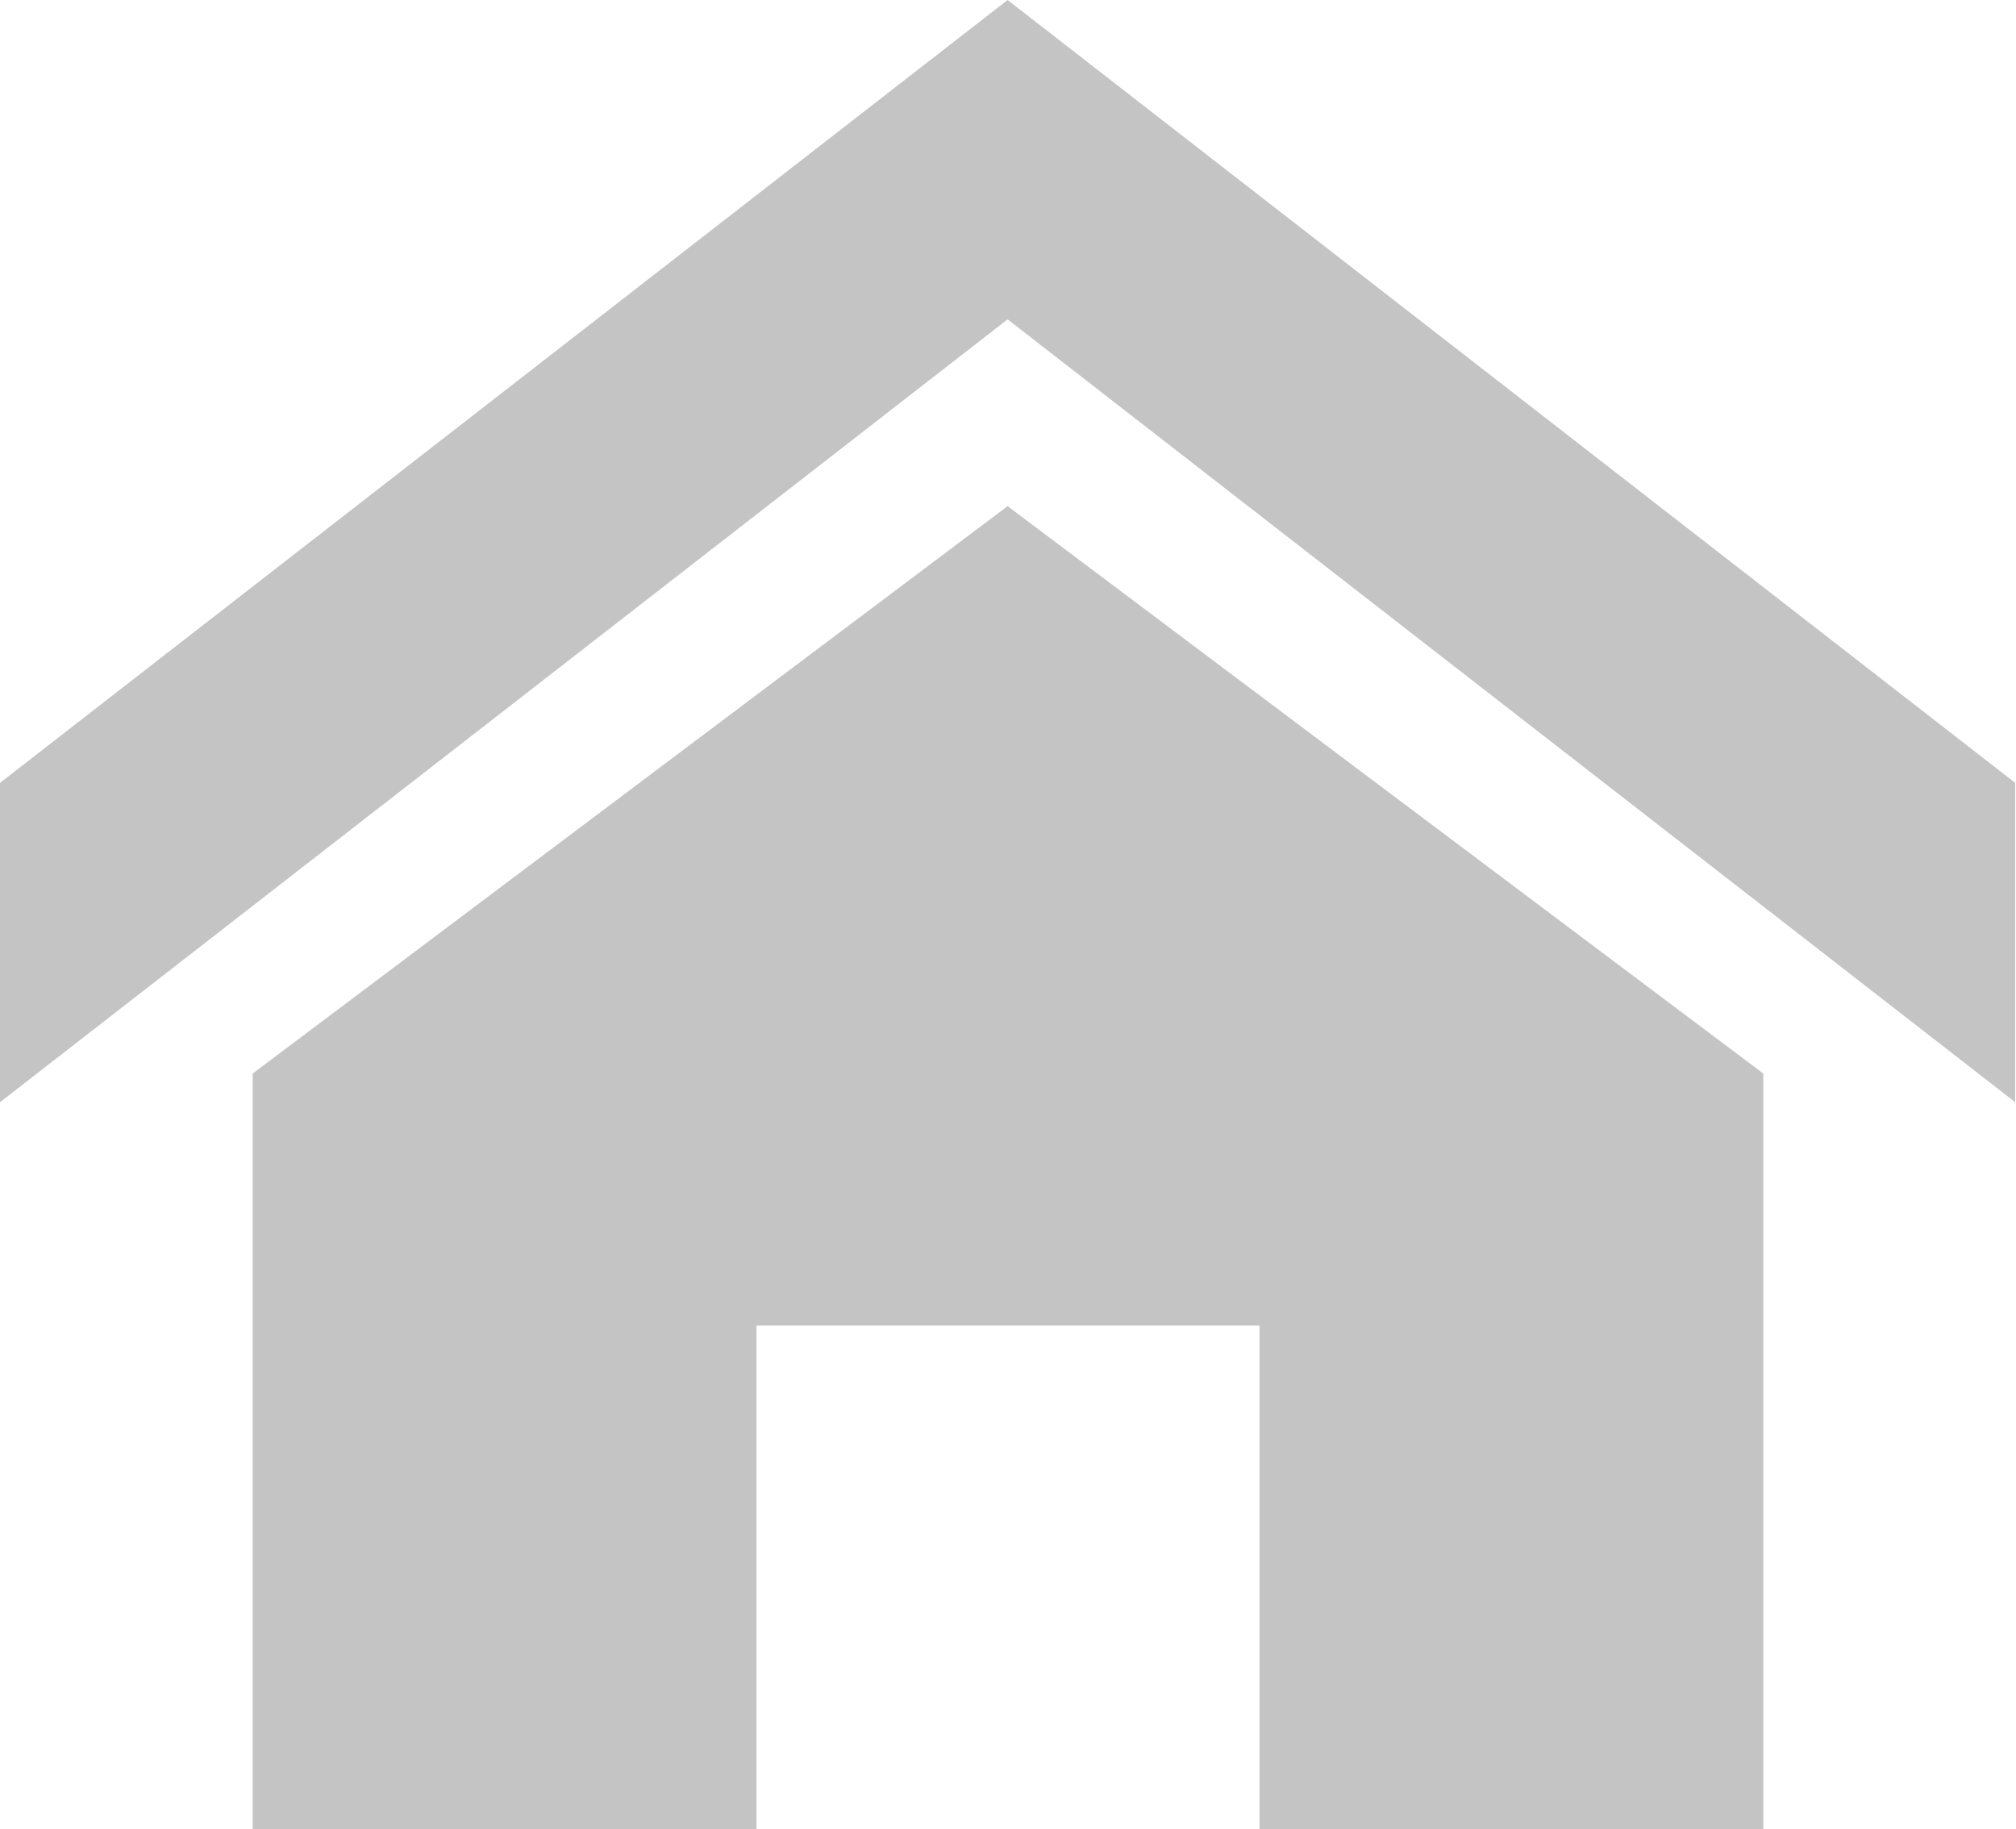
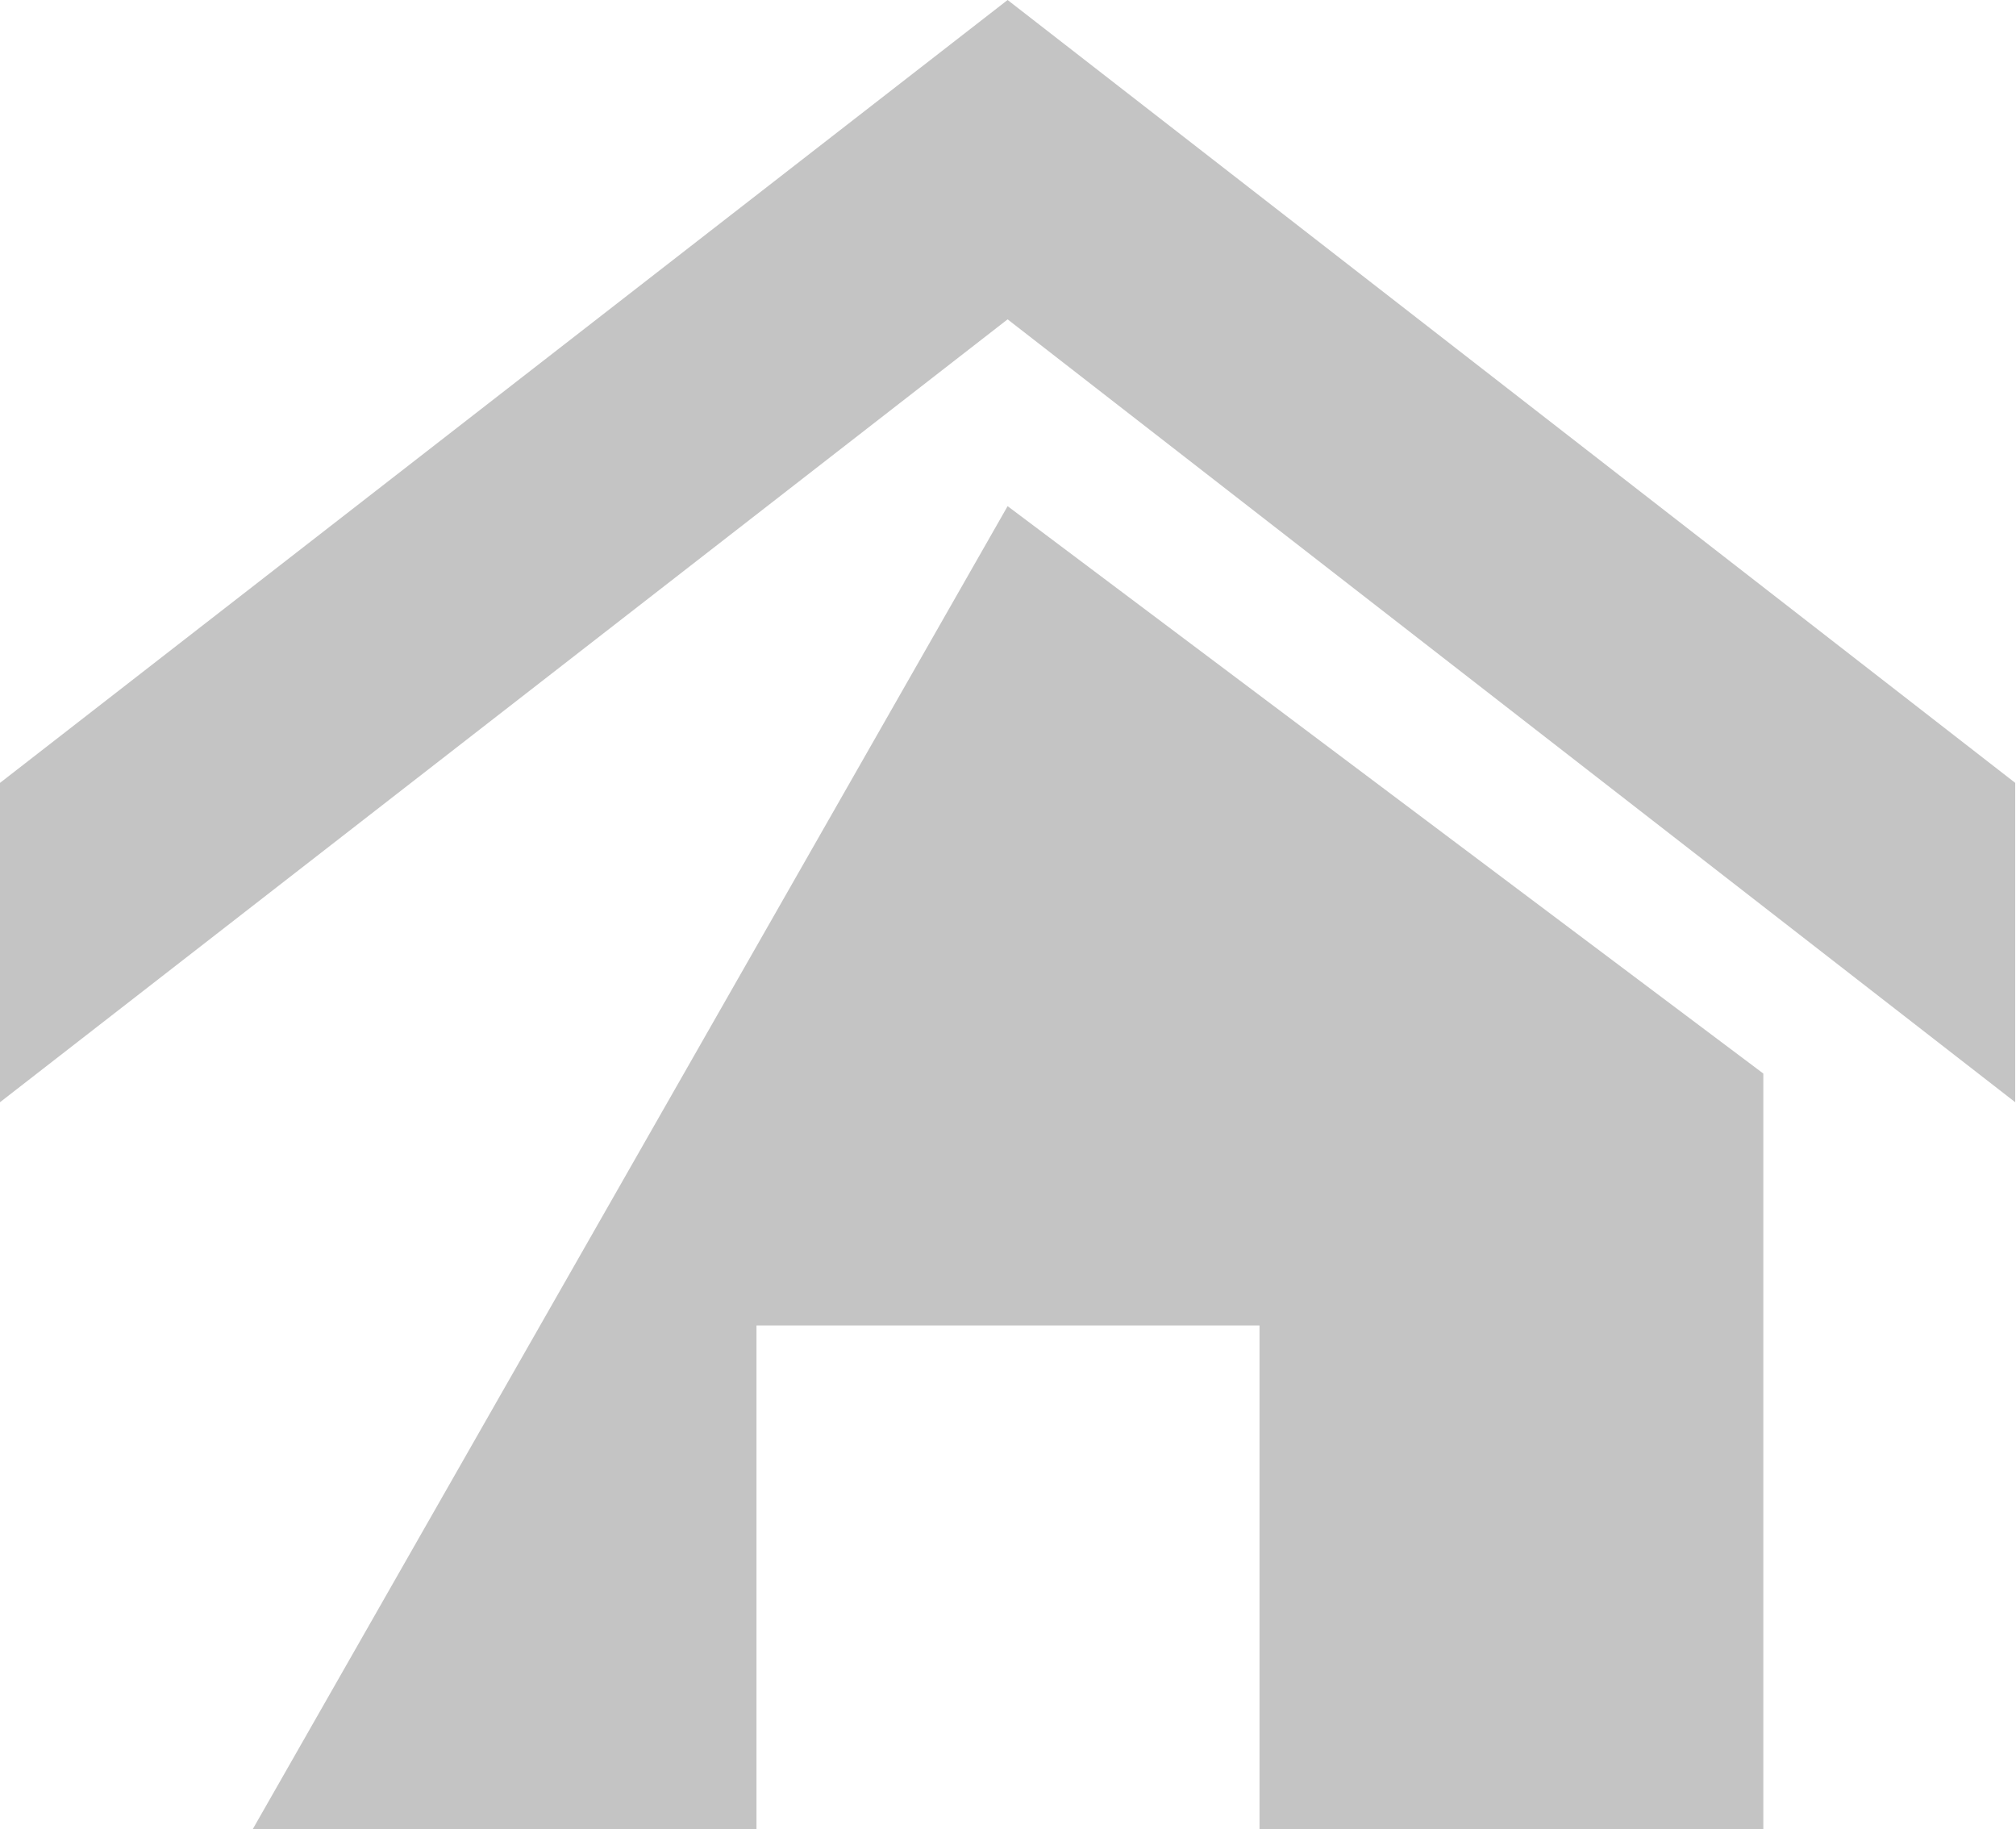
<svg xmlns="http://www.w3.org/2000/svg" viewBox="0 0 26.01 23.6">
  <defs>
    <style>.cls-1{fill:#c4c4c4;}</style>
  </defs>
  <g id="Calque_2" data-name="Calque 2">
    <g id="Calque_1-2" data-name="Calque 1">
-       <path id="Icon_metro-home" data-name="Icon metro-home" class="cls-1" d="M26,14.22,13,4.12,0,14.22V10.1L13,0,26,10.1Zm-3.25-.37V23.6h-6.5V17.1H9.76v6.5H3.26V13.85L13,6.53Z" />
+       <path id="Icon_metro-home" data-name="Icon metro-home" class="cls-1" d="M26,14.22,13,4.12,0,14.22V10.1L13,0,26,10.1Zm-3.25-.37V23.6h-6.5V17.1H9.76v6.5H3.26L13,6.53Z" />
    </g>
  </g>
</svg>